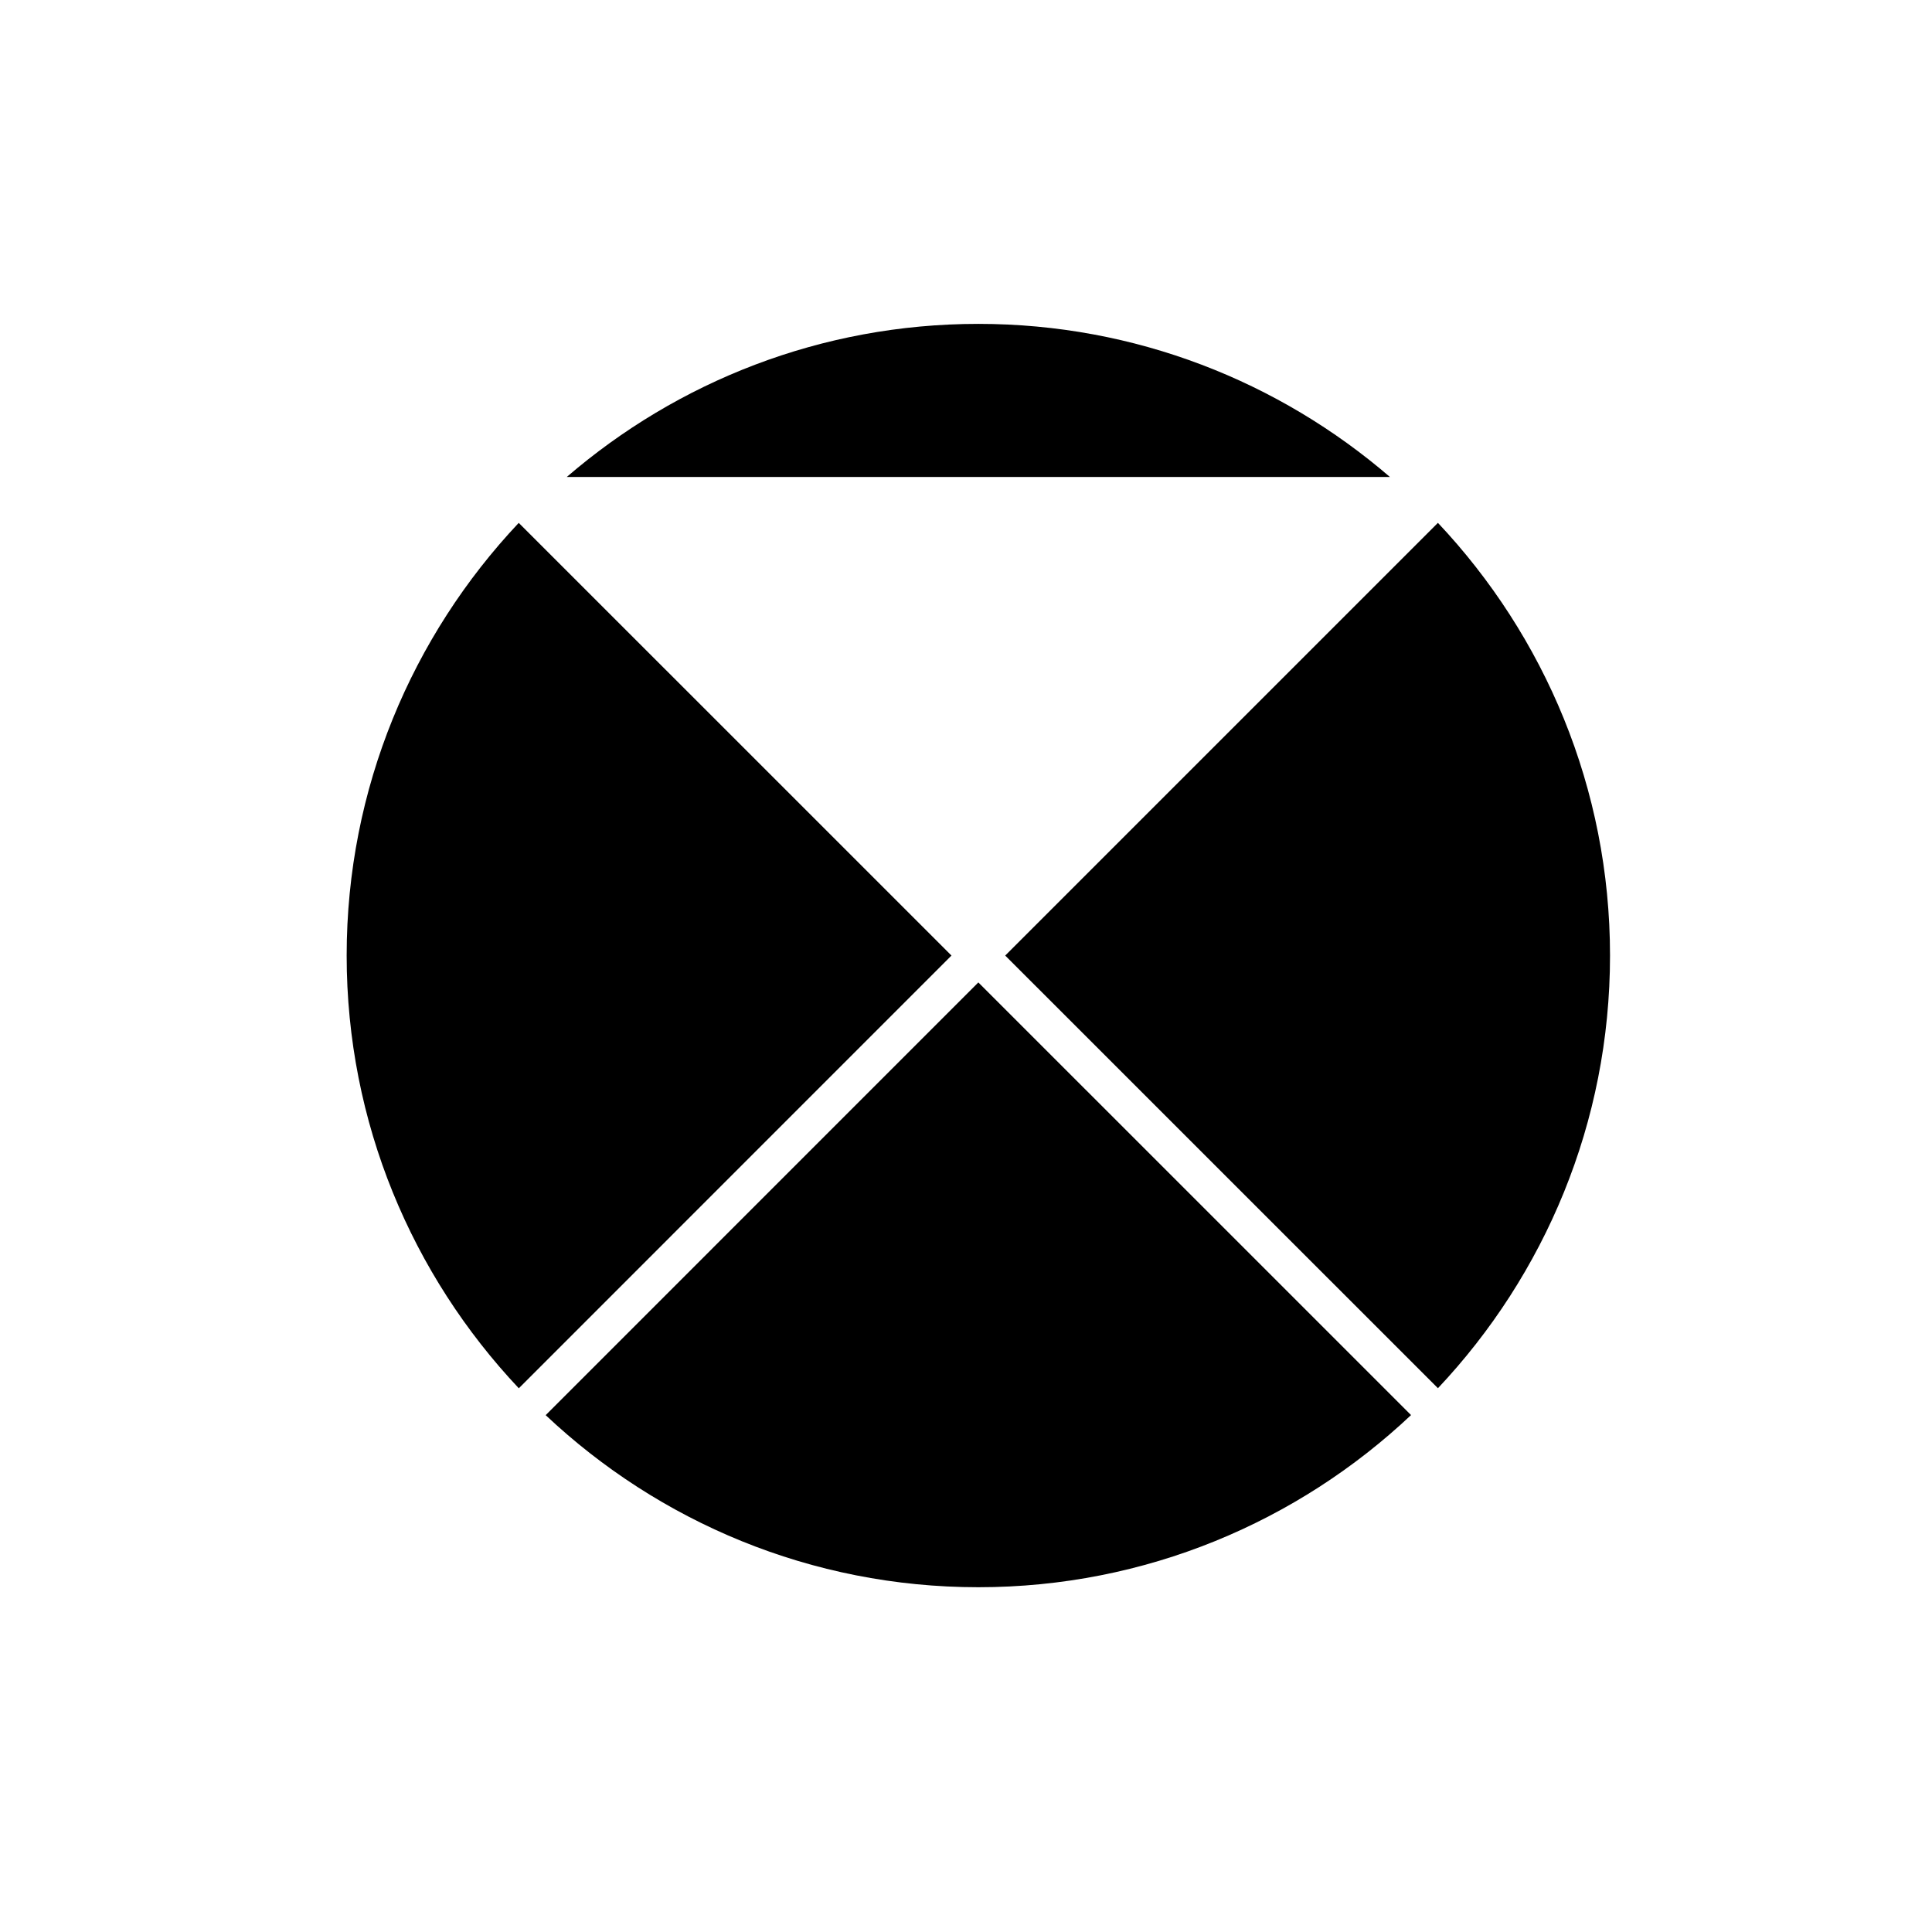
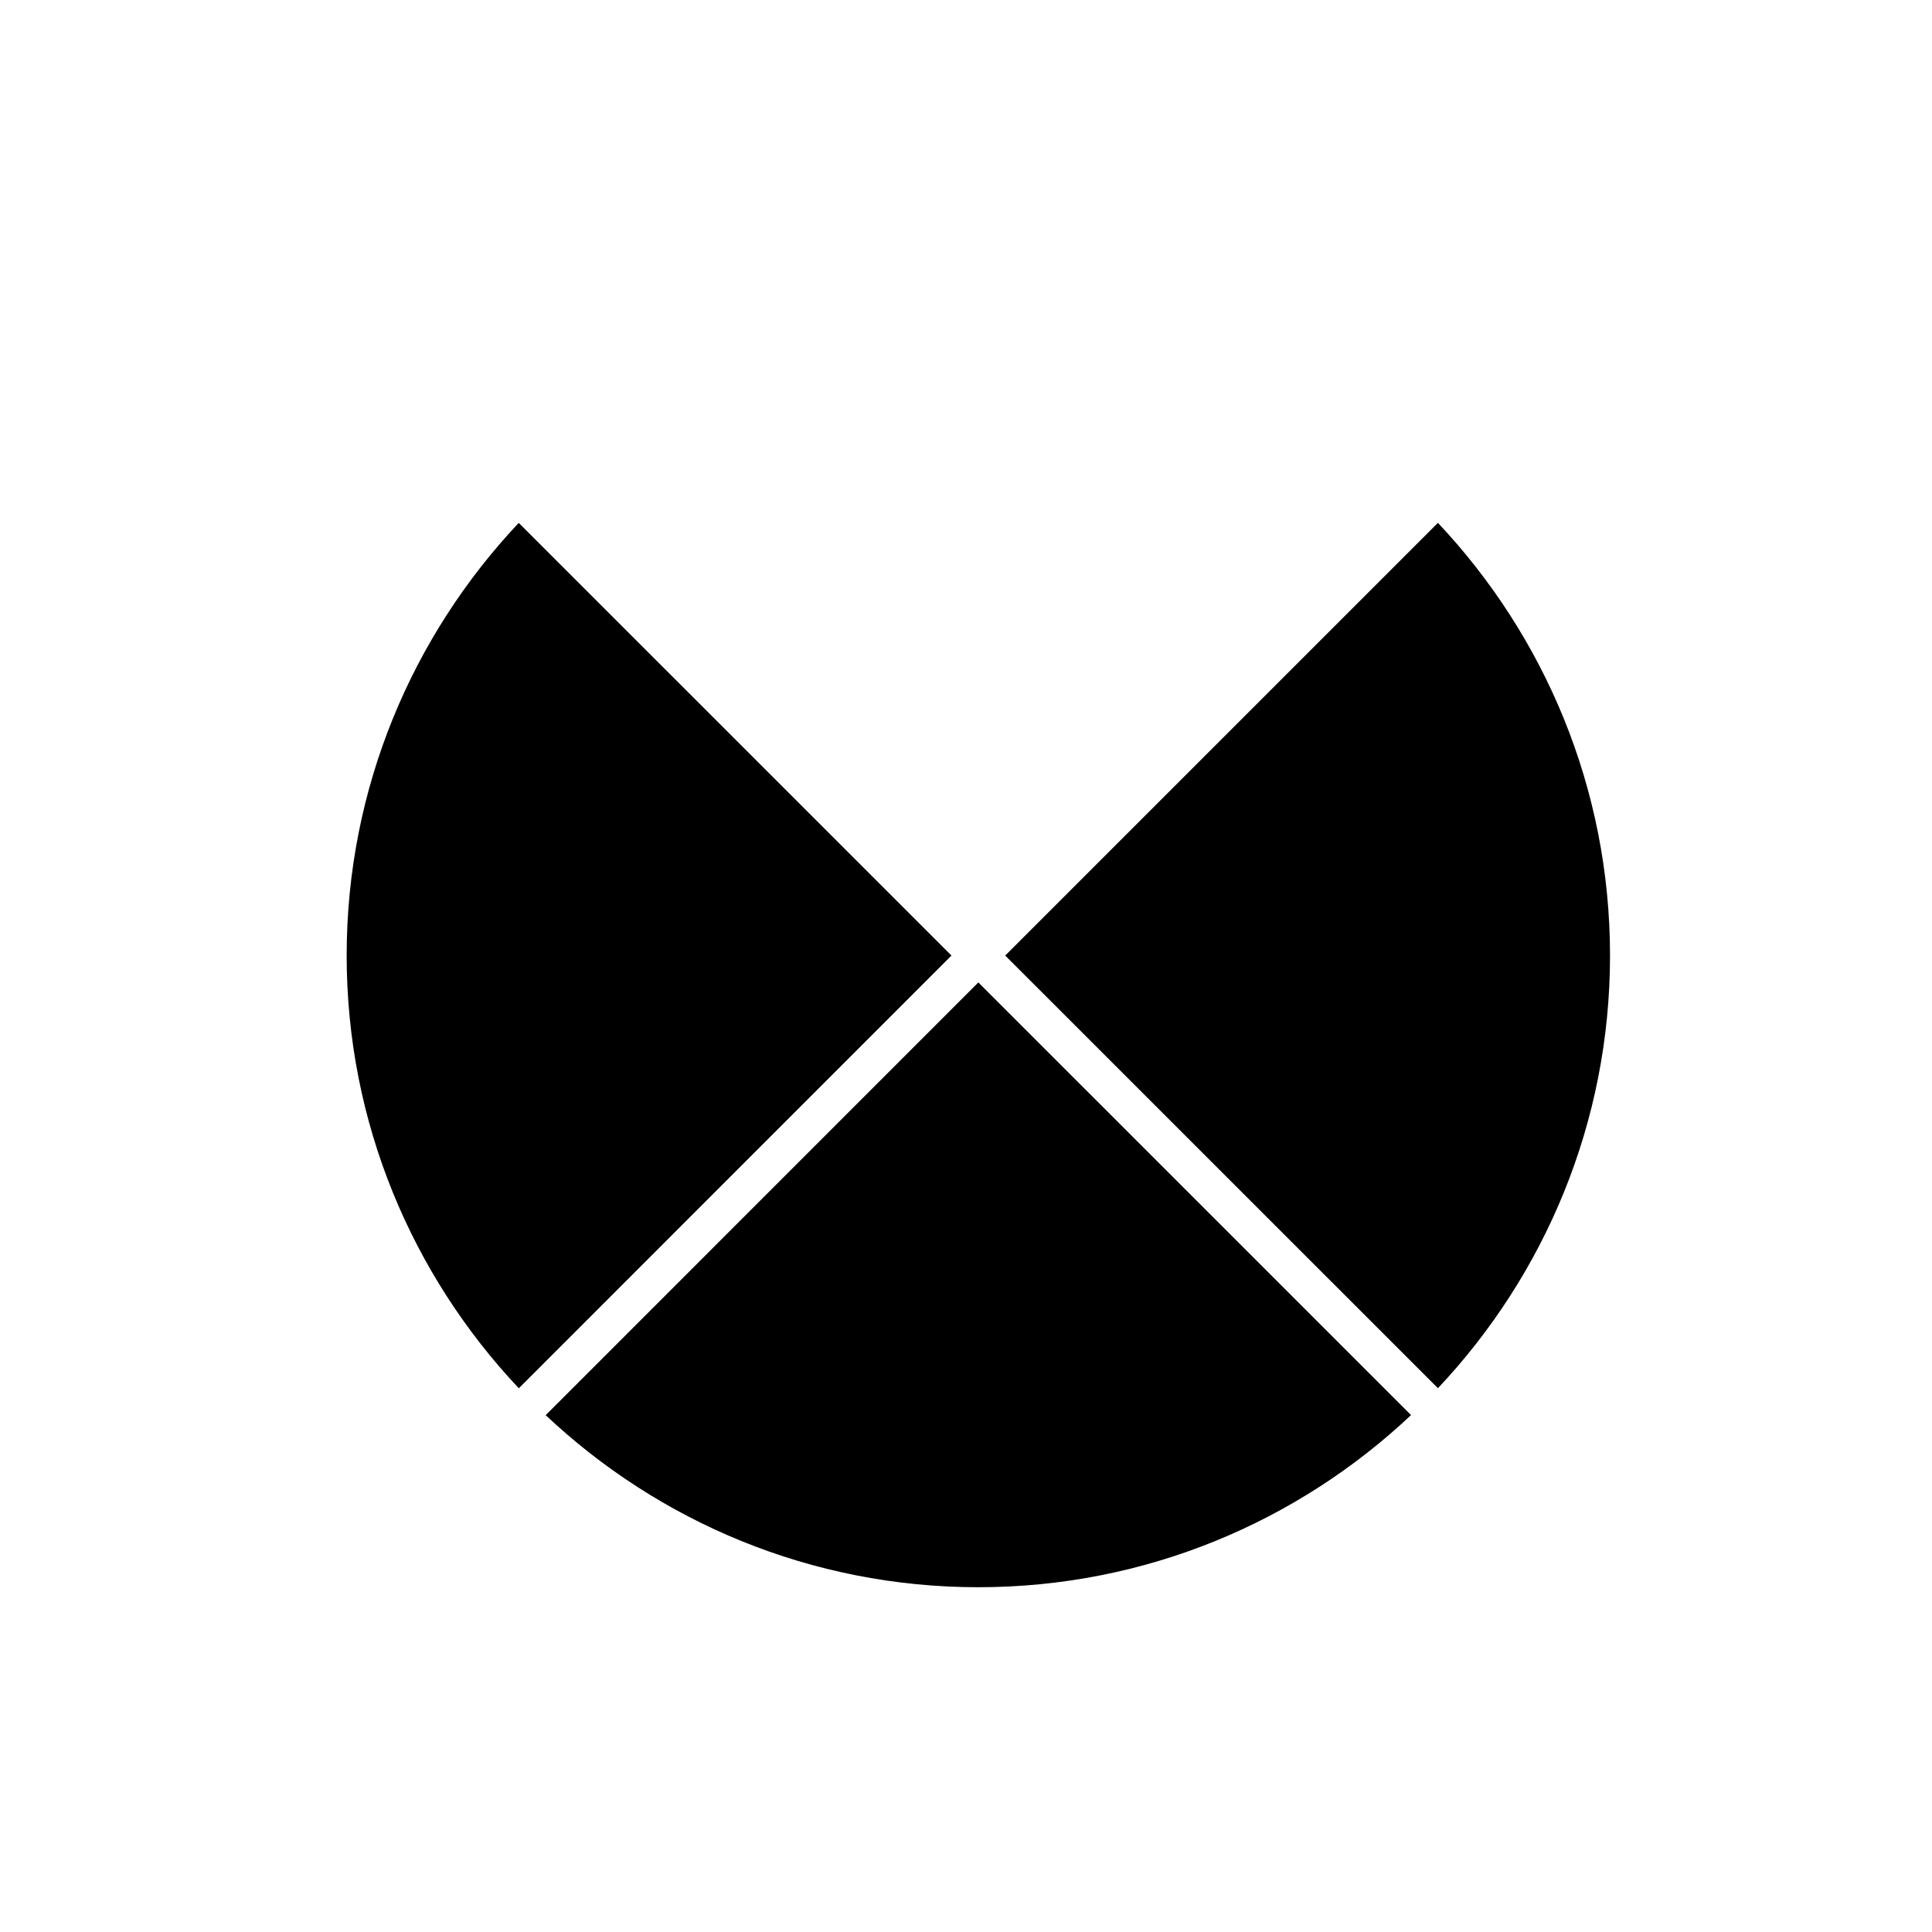
<svg xmlns="http://www.w3.org/2000/svg" fill="#000000" width="800px" height="800px" version="1.1" viewBox="144 144 512 512">
  <g>
    <path d="m410.39 397.23 114.68 114.66c28.238-29.977 45.602-70.316 45.602-114.66 0-44.34-17.367-84.684-45.609-114.67z" />
    <path d="m288.61 519.03c29.98 28.238 70.316 45.602 114.66 45.602 44.344 0 84.691-17.367 114.67-45.621l-114.67-114.66z" />
-     <path d="m403.27 229.83c-41.645 0-79.754 15.32-109.07 40.57h218.14c-29.324-25.25-67.43-40.57-109.07-40.57z" />
    <path d="m281.47 282.57c-28.238 29.98-45.602 70.316-45.602 114.66 0 44.352 17.367 84.695 45.621 114.68l114.66-114.68z" />
  </g>
</svg>